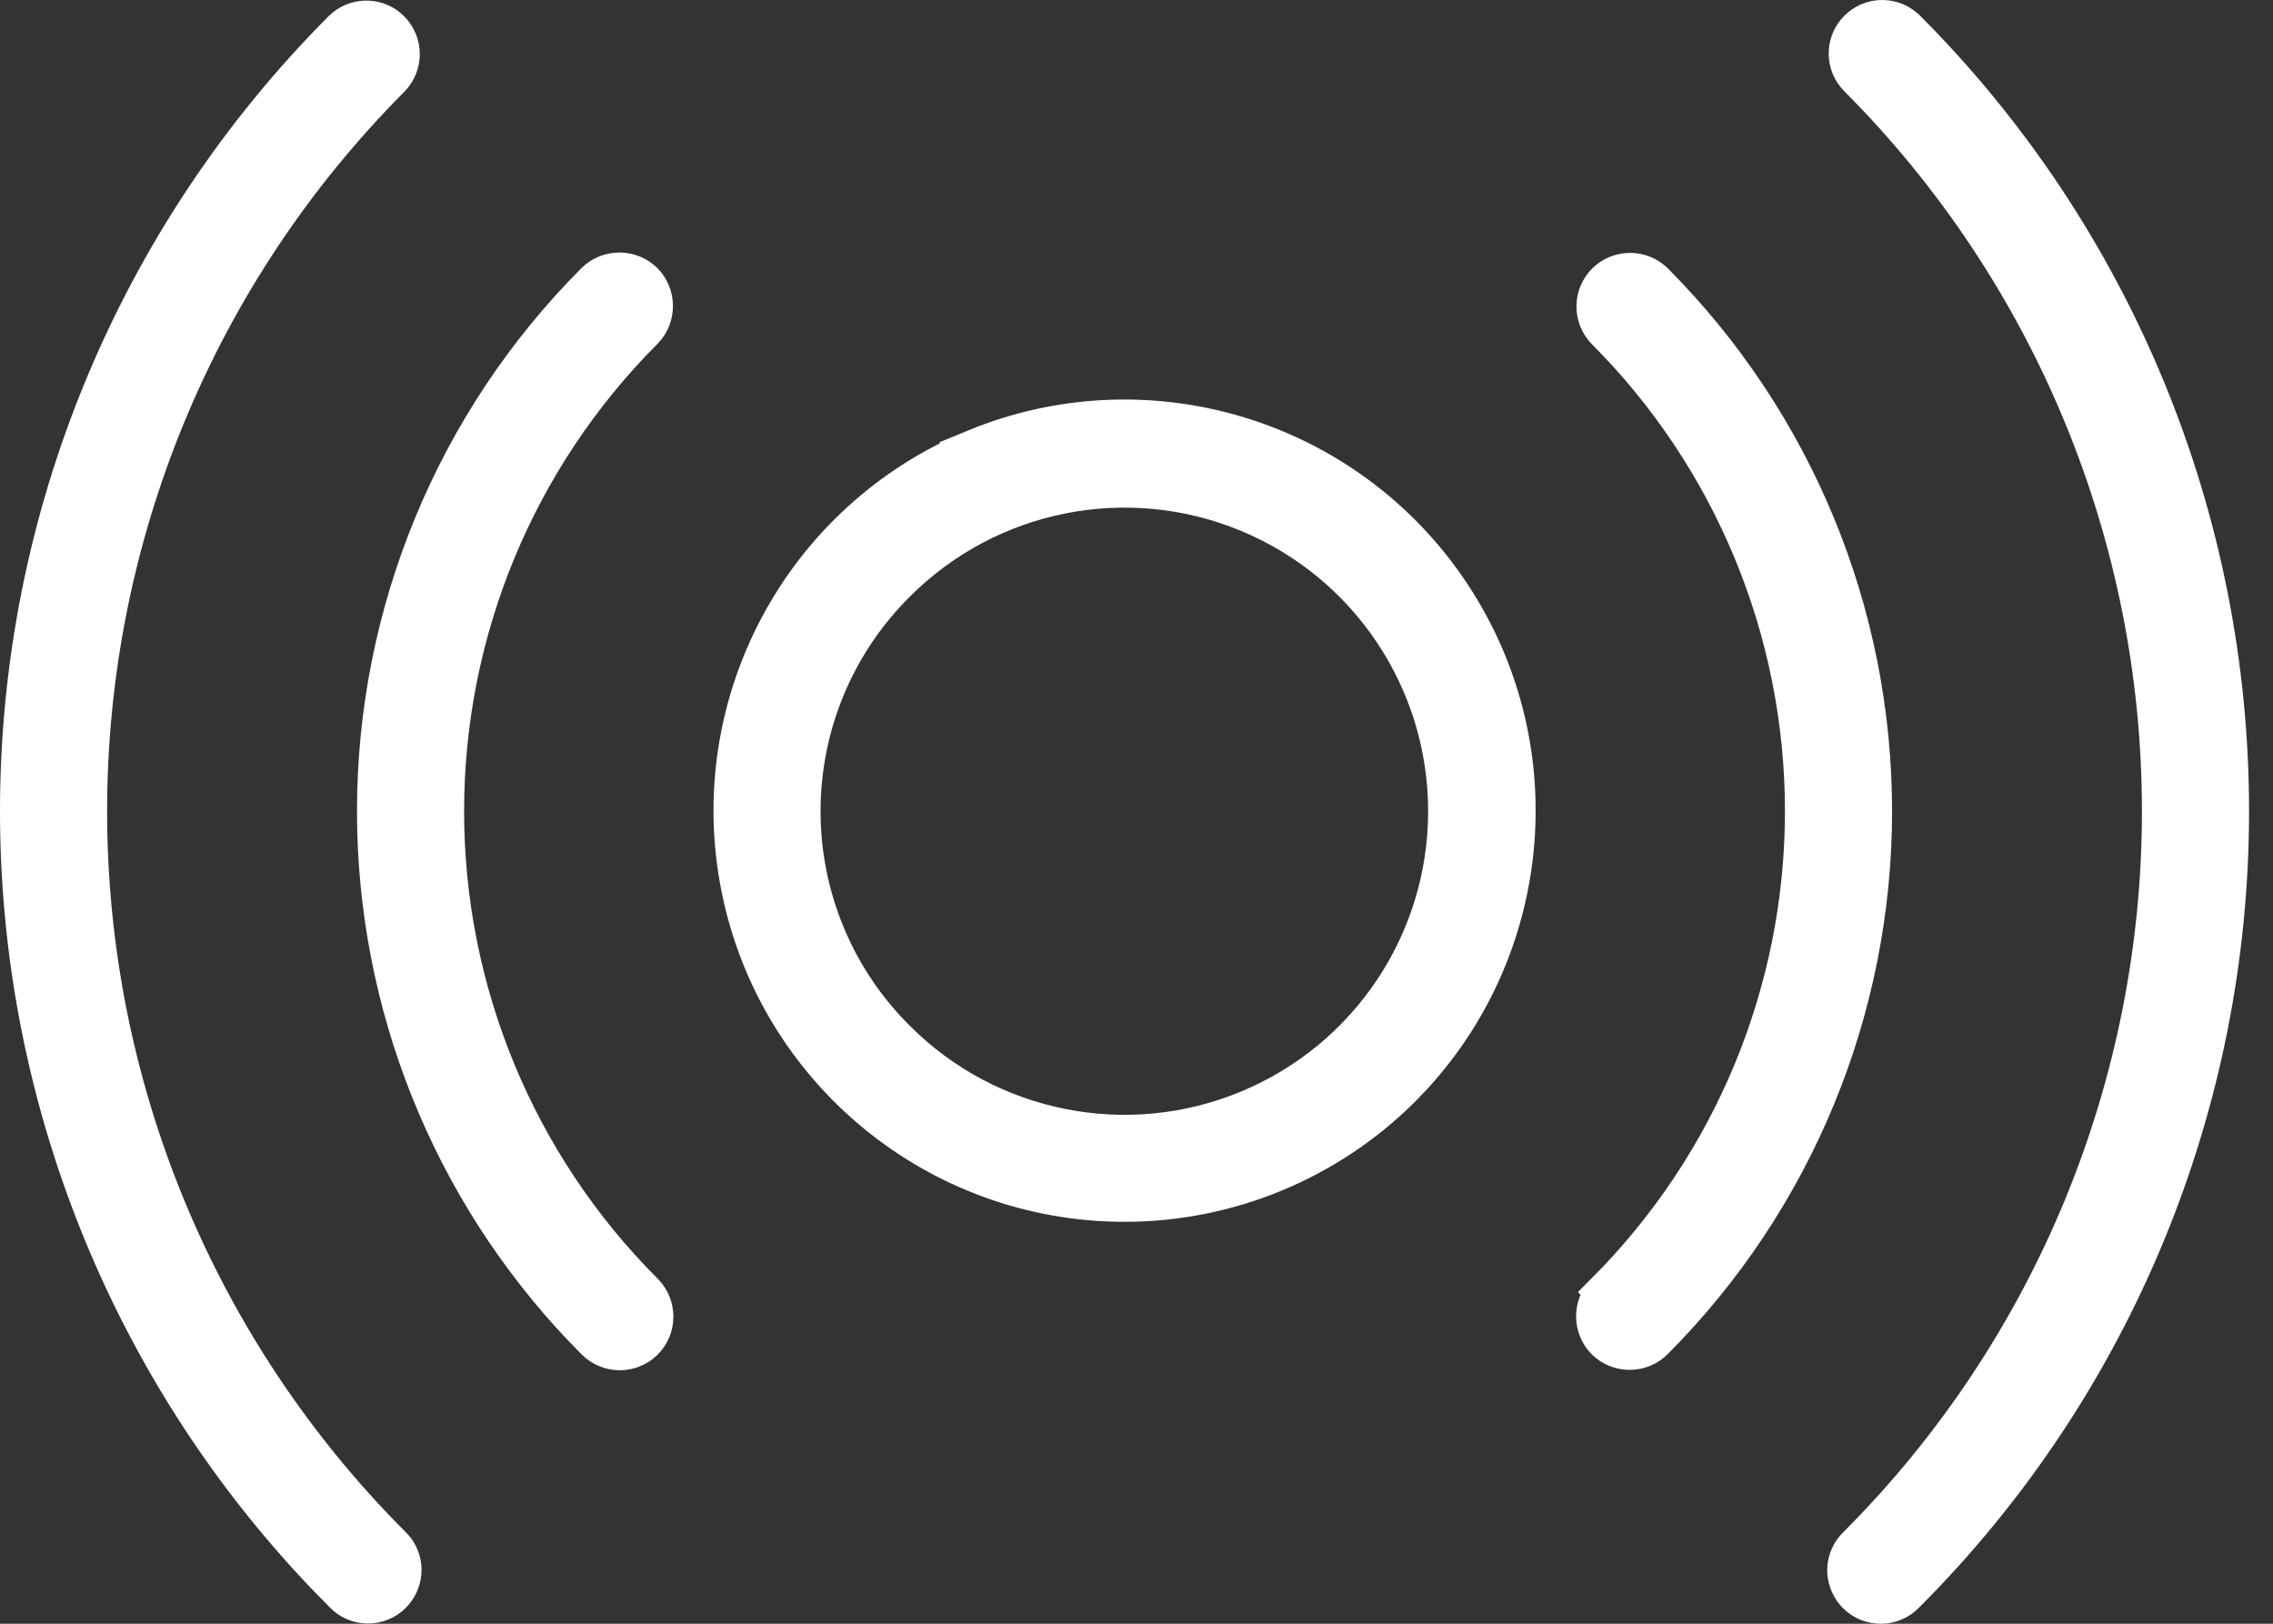
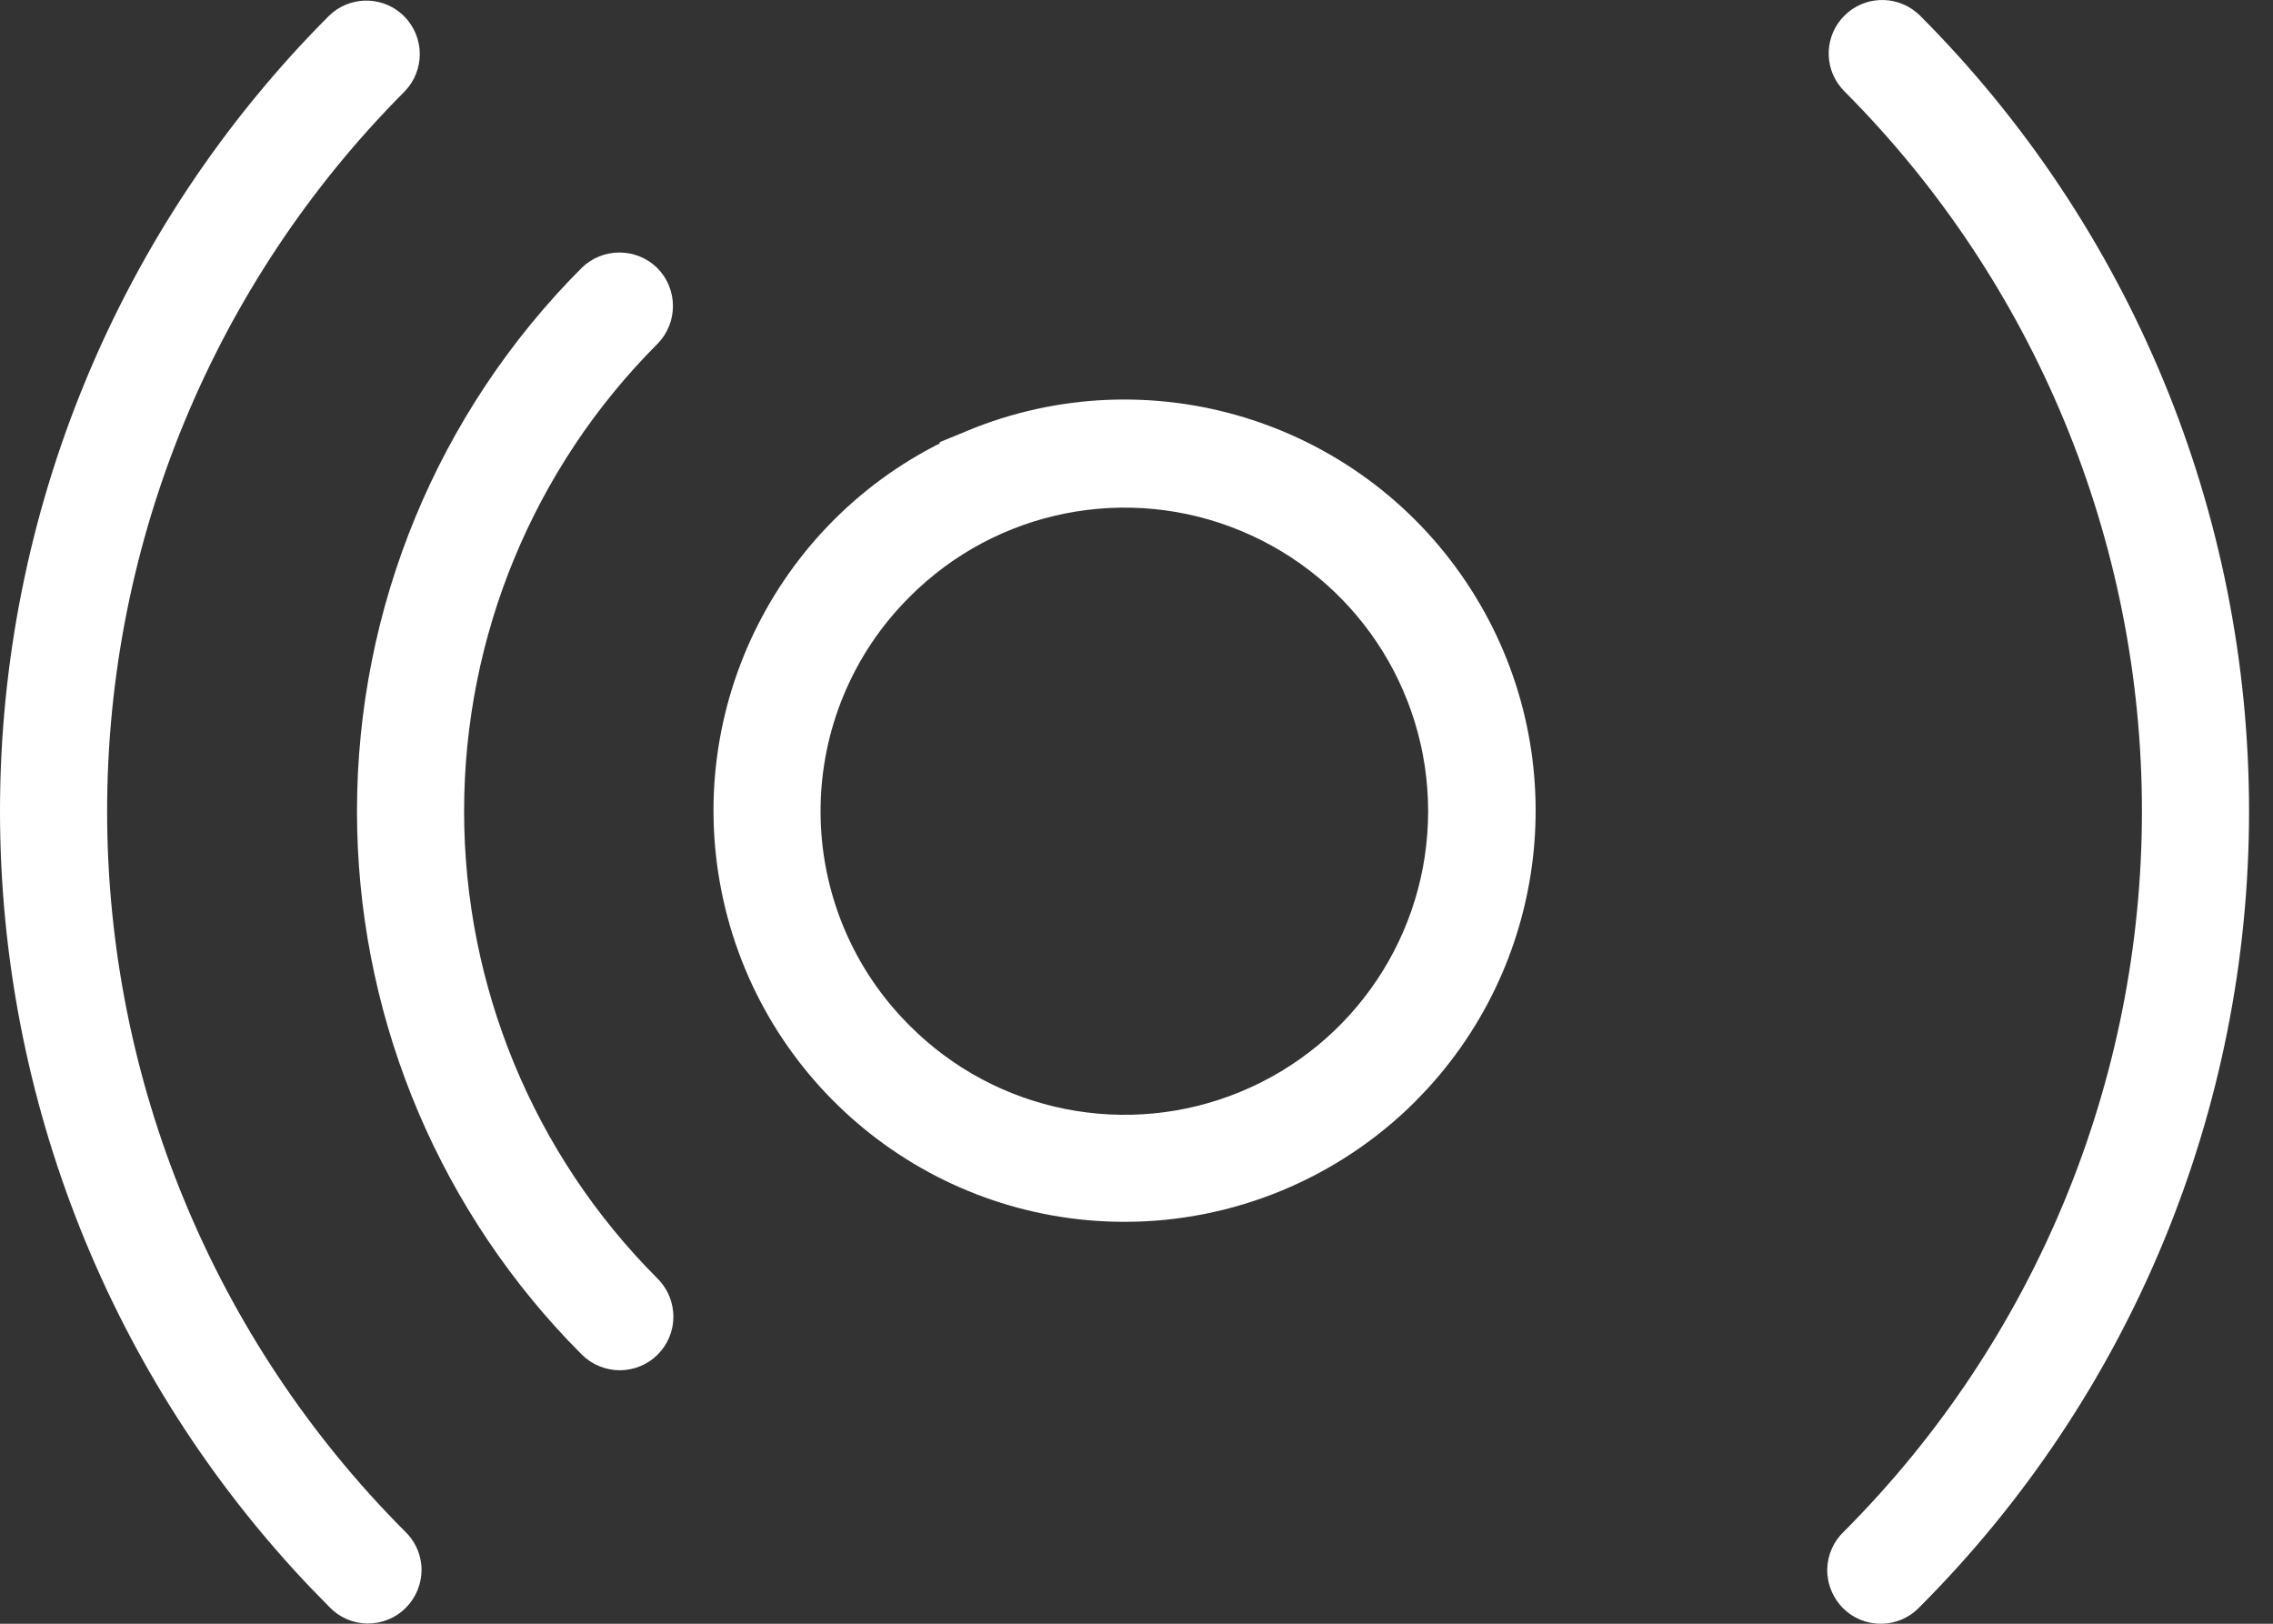
<svg xmlns="http://www.w3.org/2000/svg" width="56" height="40" viewBox="0 0 56 40" fill="none">
  <rect x="0" y="0" width="56" height="40" fill="#333333" stroke="none" />
  <path d="M8.457 0.745C8.756 0.454 9.225 0.439 9.542 0.698L9.603 0.754C9.919 1.073 9.922 1.582 9.611 1.904C4.828 6.704 2.139 13.205 2.139 19.983C2.139 26.767 4.83 33.271 9.616 38.071L9.622 38.078L9.629 38.084C9.769 38.215 9.858 38.392 9.881 38.583L9.886 38.666C9.887 38.887 9.799 39.099 9.645 39.254L9.642 39.257C9.489 39.411 9.279 39.496 9.054 39.495C8.83 39.49 8.623 39.399 8.474 39.239L8.462 39.227L7.99 38.743C3.188 33.69 0.5 26.974 0.5 19.983C0.5 12.77 3.363 5.849 8.457 0.745Z" fill="white" stroke="white" />
  <path d="M45.795 0.739C46.091 0.441 46.565 0.421 46.887 0.683L46.95 0.738C52.047 5.846 54.91 12.768 54.91 19.983C54.91 27.199 52.046 34.12 46.948 39.227L46.936 39.239C46.782 39.404 46.572 39.498 46.356 39.5H46.351C46.127 39.504 45.913 39.418 45.761 39.264L45.759 39.262L45.704 39.2C45.583 39.052 45.517 38.865 45.517 38.67C45.522 38.448 45.615 38.237 45.779 38.086L45.787 38.079L45.794 38.071C50.58 33.27 53.271 26.764 53.271 19.983C53.271 13.203 50.58 6.696 45.794 1.896L45.793 1.895L45.736 1.832C45.475 1.513 45.494 1.038 45.793 0.741L45.795 0.739Z" fill="white" stroke="white" />
  <path d="M14.68 6.957C15 6.641 15.523 6.642 15.843 6.959C16.159 7.279 16.158 7.801 15.842 8.12C12.697 11.269 10.934 15.536 10.934 19.984C10.934 24.431 12.697 28.698 15.842 31.846L15.845 31.849C15.981 31.983 16.066 32.16 16.086 32.353L16.091 32.436C16.09 32.655 16.003 32.864 15.852 33.013L15.847 33.018C15.697 33.17 15.487 33.255 15.267 33.256C15.044 33.253 14.835 33.166 14.683 33.011L14.681 33.009L14.361 32.681C11.113 29.257 9.295 24.715 9.295 19.984C9.295 15.1 11.231 10.416 14.68 6.957Z" fill="white" stroke="white" />
-   <path d="M39.577 6.97C39.876 6.673 40.349 6.651 40.672 6.908L40.735 6.963C44.18 10.422 46.115 15.103 46.115 19.984C46.115 24.867 44.179 29.549 40.731 33.007C40.431 33.306 39.952 33.324 39.63 33.063L39.567 33.007C39.251 32.687 39.252 32.165 39.569 31.845L39.568 31.844C42.712 28.696 44.476 24.431 44.476 19.984C44.476 15.539 42.715 11.273 39.573 8.126C39.26 7.804 39.262 7.29 39.577 6.97Z" fill="white" stroke="white" />
  <path d="M24.024 11.073C28.27 9.319 33.163 10.806 35.714 14.628C38.185 18.329 37.787 23.223 34.805 26.477L34.509 26.787C32.703 28.586 30.256 29.599 27.706 29.599C23.111 29.599 19.159 26.352 18.264 21.848C17.369 17.341 19.78 12.831 24.025 11.074L24.024 11.073ZM30.759 12.613C27.78 11.378 24.346 12.059 22.066 14.341C20.559 15.834 19.716 17.866 19.716 19.984C19.716 22.103 20.559 24.134 22.066 25.627C24.346 27.909 27.78 28.59 30.759 27.355C33.742 26.12 35.685 23.213 35.685 19.984C35.685 16.755 33.742 13.848 30.759 12.613Z" fill="white" stroke="white" />
</svg>